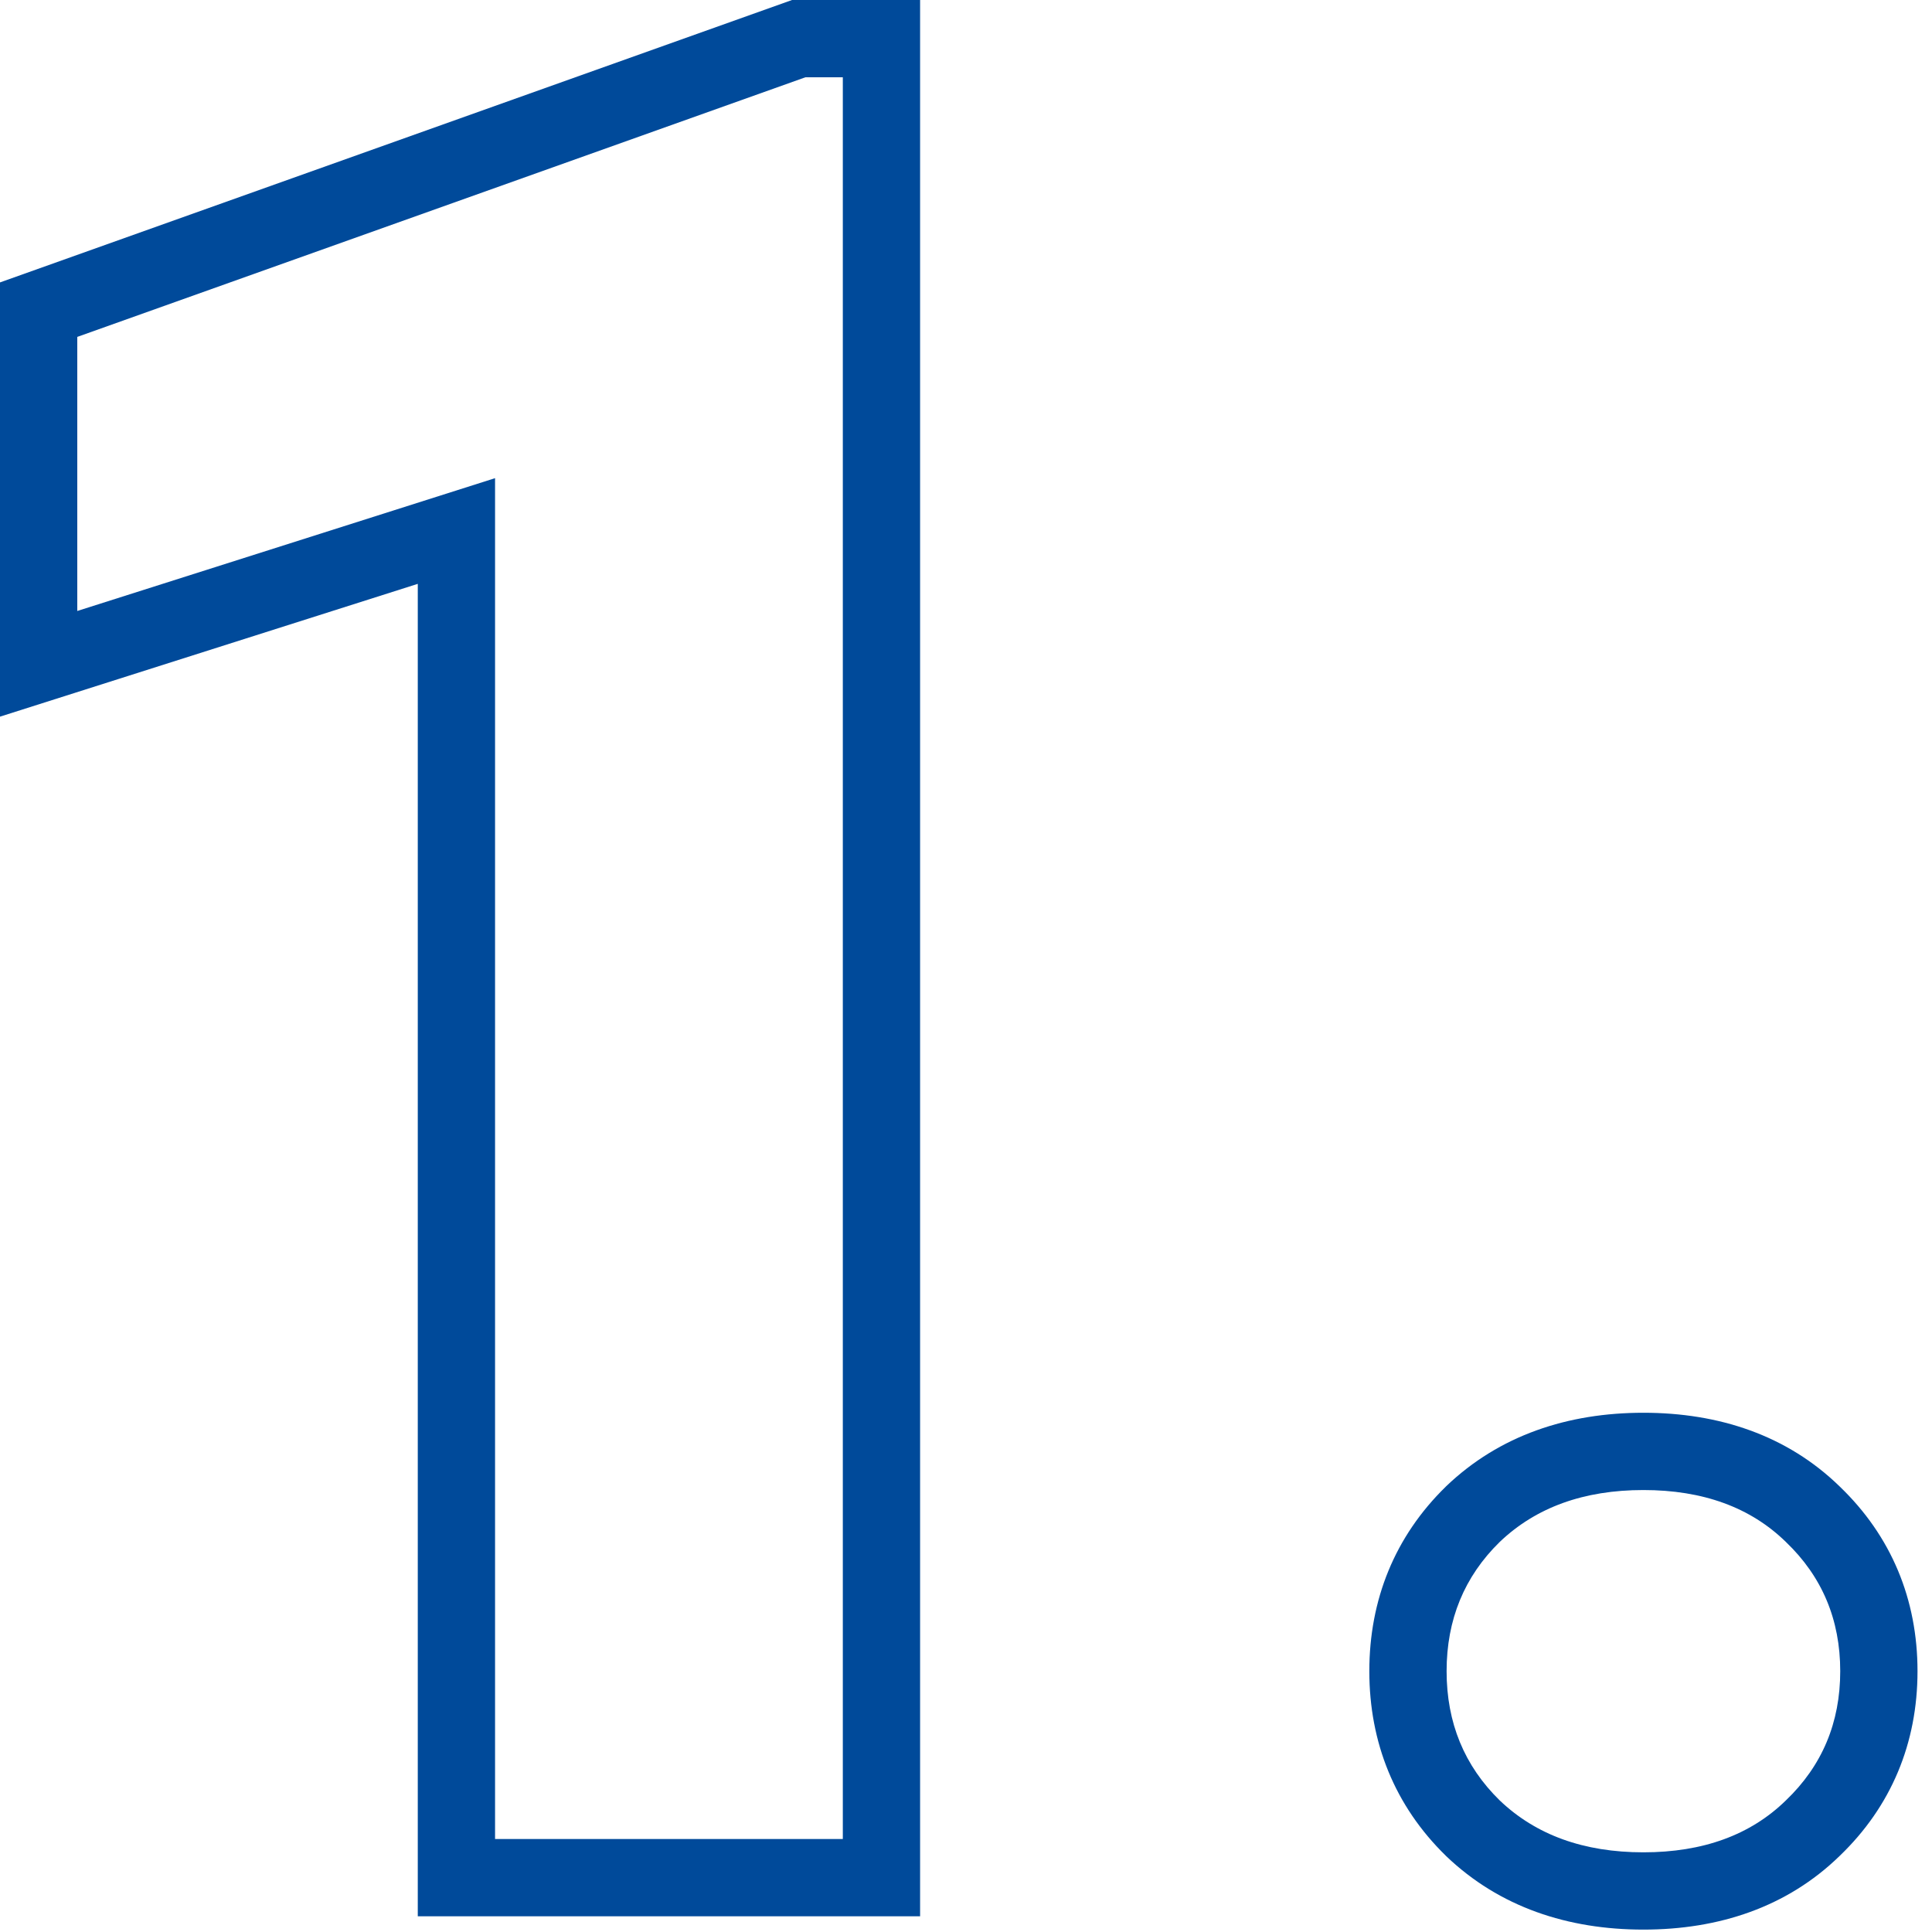
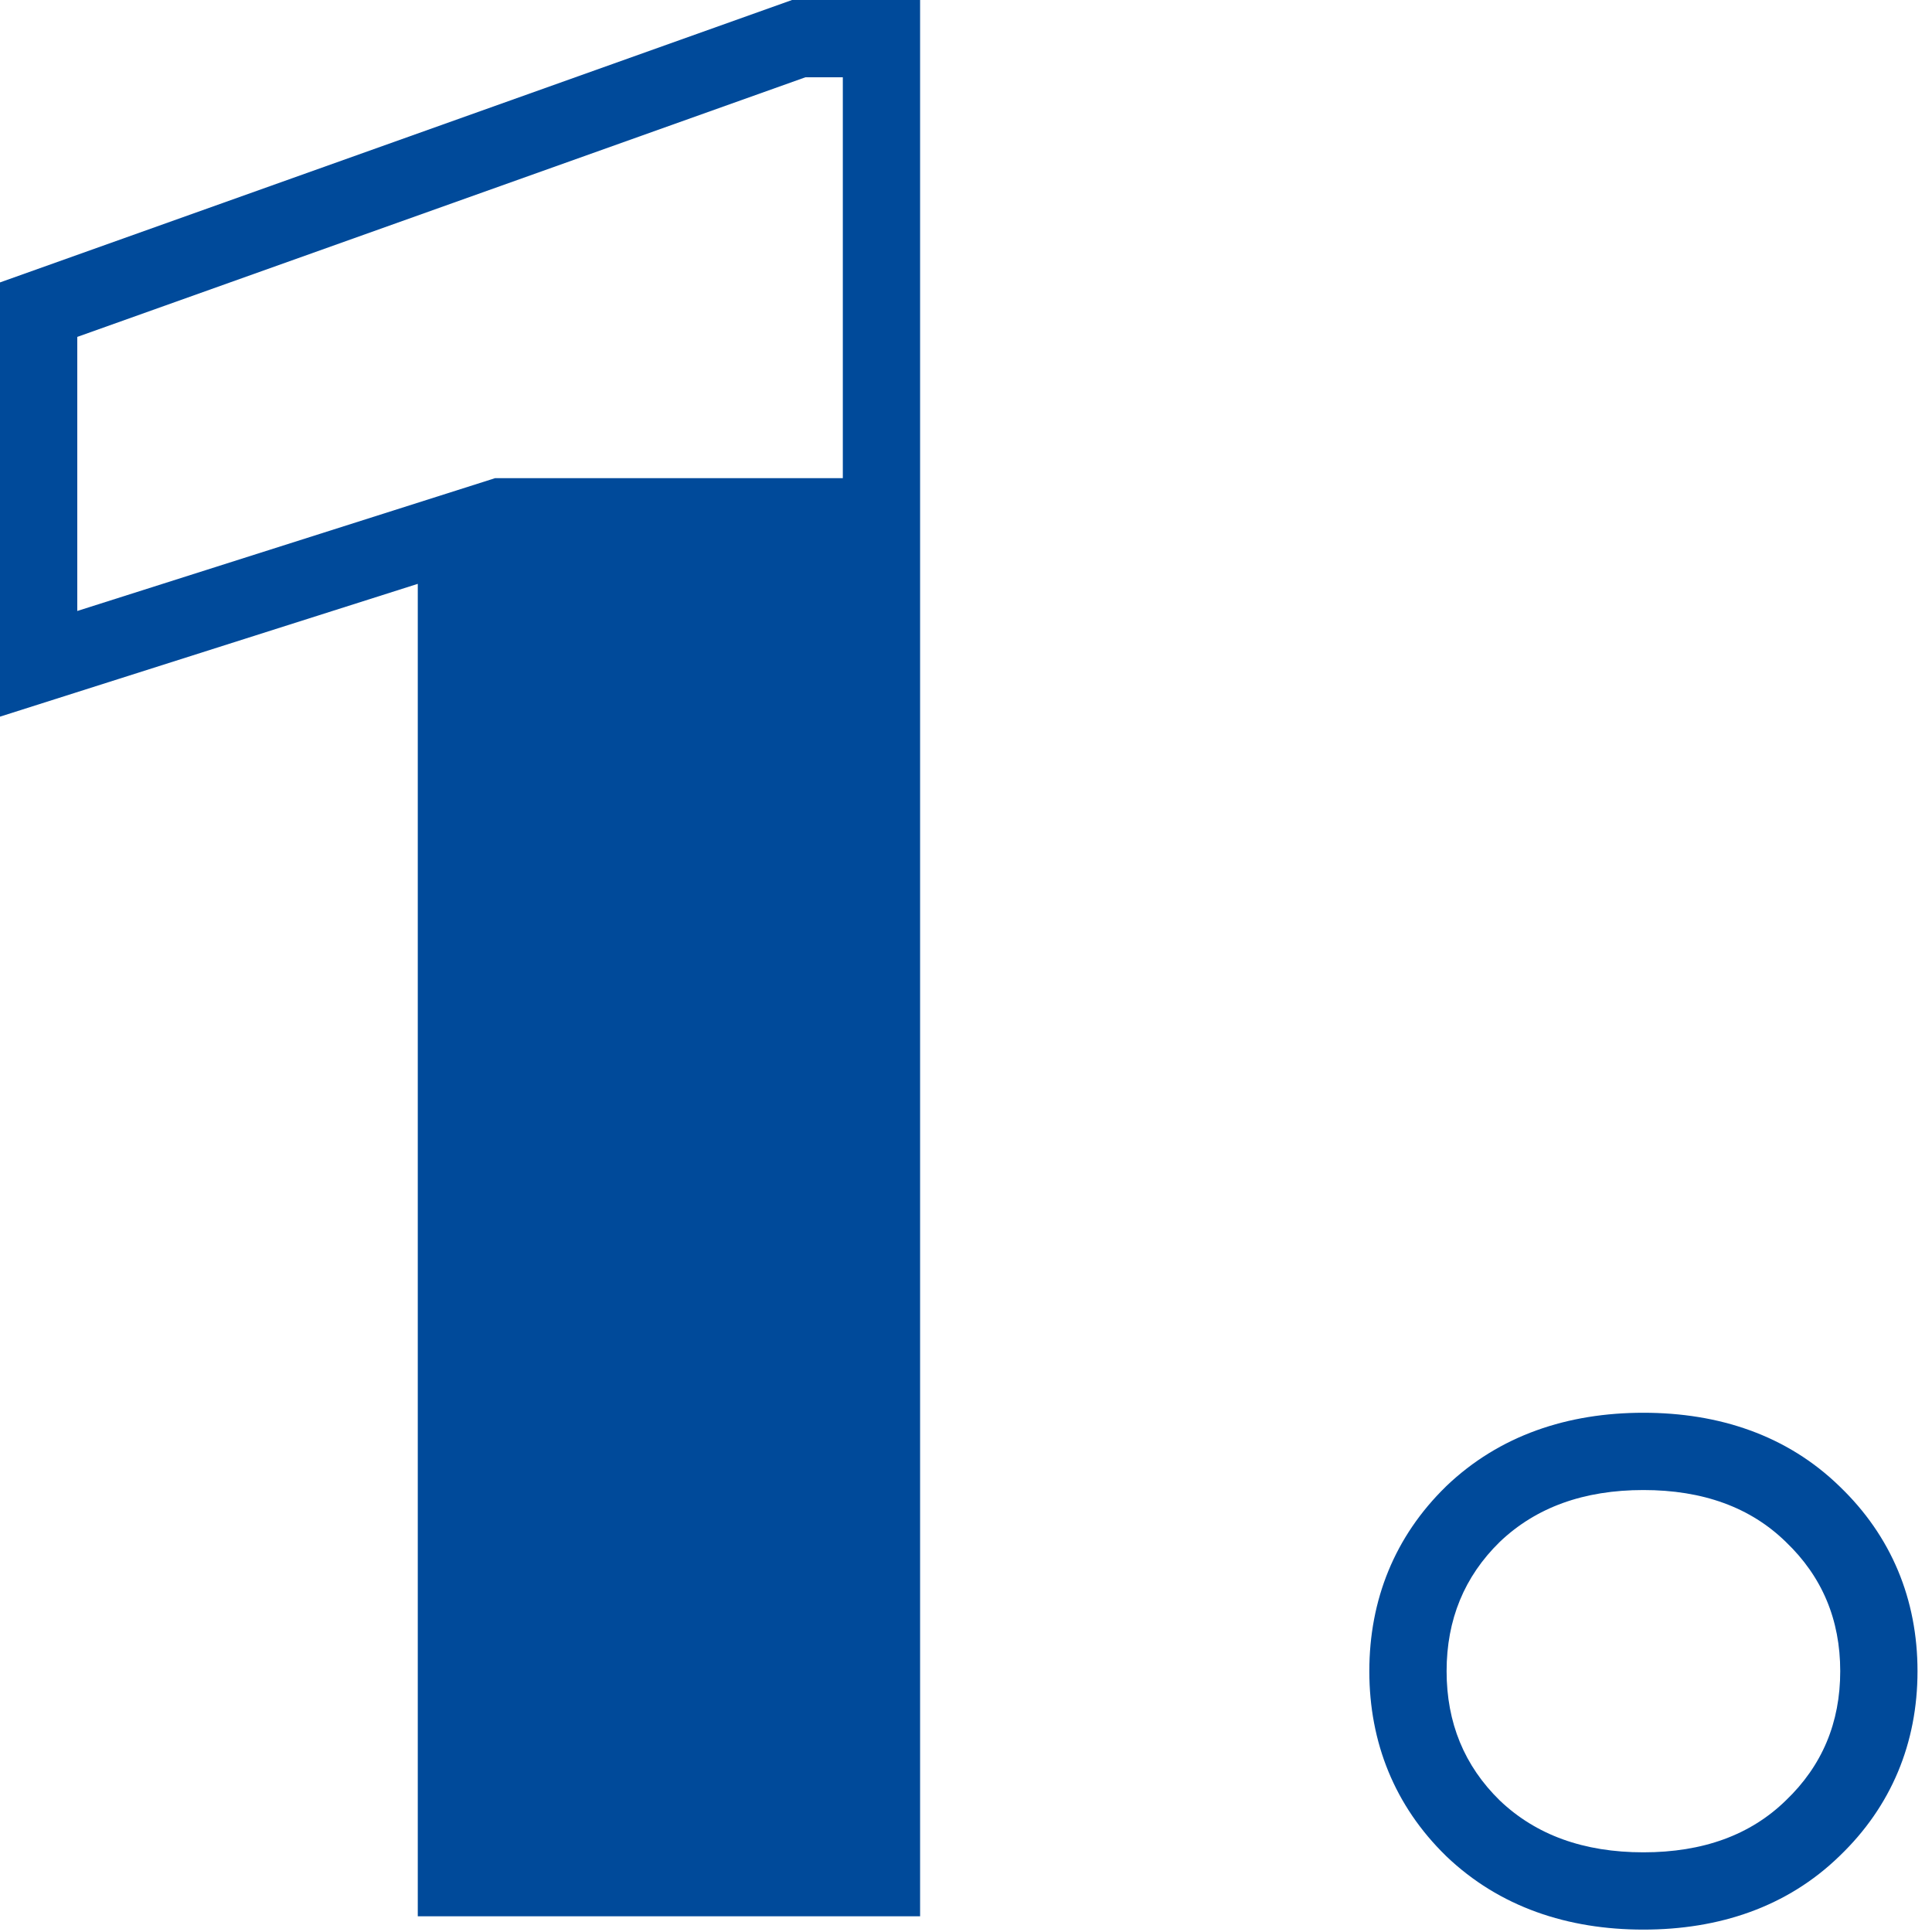
<svg xmlns="http://www.w3.org/2000/svg" width="50" height="50" viewBox="0 0 50 50" fill="none">
-   <path fill-rule="evenodd" clip-rule="evenodd" d="M23.812 0V49.594H10.812V15.11L0 18.547V7.309L20.498 0H23.812ZM12.812 12.375V47.594H21.812V2H20.844L2 8.719V15.812L12.812 12.375ZM37.423 38.468L37.431 38.46C38.809 37.143 40.578 36.562 42.531 36.562C44.479 36.562 46.246 37.141 47.609 38.468C48.948 39.752 49.625 41.392 49.625 43.25C49.625 45.108 48.948 46.748 47.609 48.032C46.246 49.359 44.479 49.938 42.531 49.938C40.578 49.938 38.809 49.357 37.431 48.04L37.423 48.032L37.415 48.024C36.096 46.735 35.438 45.097 35.438 43.25C35.438 41.403 36.096 39.765 37.415 38.476L37.423 38.468ZM46.219 46.594C47.156 45.698 47.625 44.583 47.625 43.25C47.625 41.917 47.156 40.802 46.219 39.906C45.302 39.01 44.073 38.562 42.531 38.562C40.99 38.562 39.75 39.01 38.812 39.906C37.896 40.802 37.438 41.917 37.438 43.25C37.438 44.583 37.896 45.698 38.812 46.594C39.75 47.49 40.99 47.938 42.531 47.938C44.073 47.938 45.302 47.49 46.219 46.594Z" fill="#004A9A" />
+   <path fill-rule="evenodd" clip-rule="evenodd" d="M23.812 0V49.594H10.812V15.11L0 18.547V7.309L20.498 0H23.812ZM12.812 12.375H21.812V2H20.844L2 8.719V15.812L12.812 12.375ZM37.423 38.468L37.431 38.46C38.809 37.143 40.578 36.562 42.531 36.562C44.479 36.562 46.246 37.141 47.609 38.468C48.948 39.752 49.625 41.392 49.625 43.25C49.625 45.108 48.948 46.748 47.609 48.032C46.246 49.359 44.479 49.938 42.531 49.938C40.578 49.938 38.809 49.357 37.431 48.04L37.423 48.032L37.415 48.024C36.096 46.735 35.438 45.097 35.438 43.25C35.438 41.403 36.096 39.765 37.415 38.476L37.423 38.468ZM46.219 46.594C47.156 45.698 47.625 44.583 47.625 43.25C47.625 41.917 47.156 40.802 46.219 39.906C45.302 39.01 44.073 38.562 42.531 38.562C40.99 38.562 39.75 39.01 38.812 39.906C37.896 40.802 37.438 41.917 37.438 43.25C37.438 44.583 37.896 45.698 38.812 46.594C39.75 47.49 40.99 47.938 42.531 47.938C44.073 47.938 45.302 47.49 46.219 46.594Z" fill="#004A9A" />
</svg>